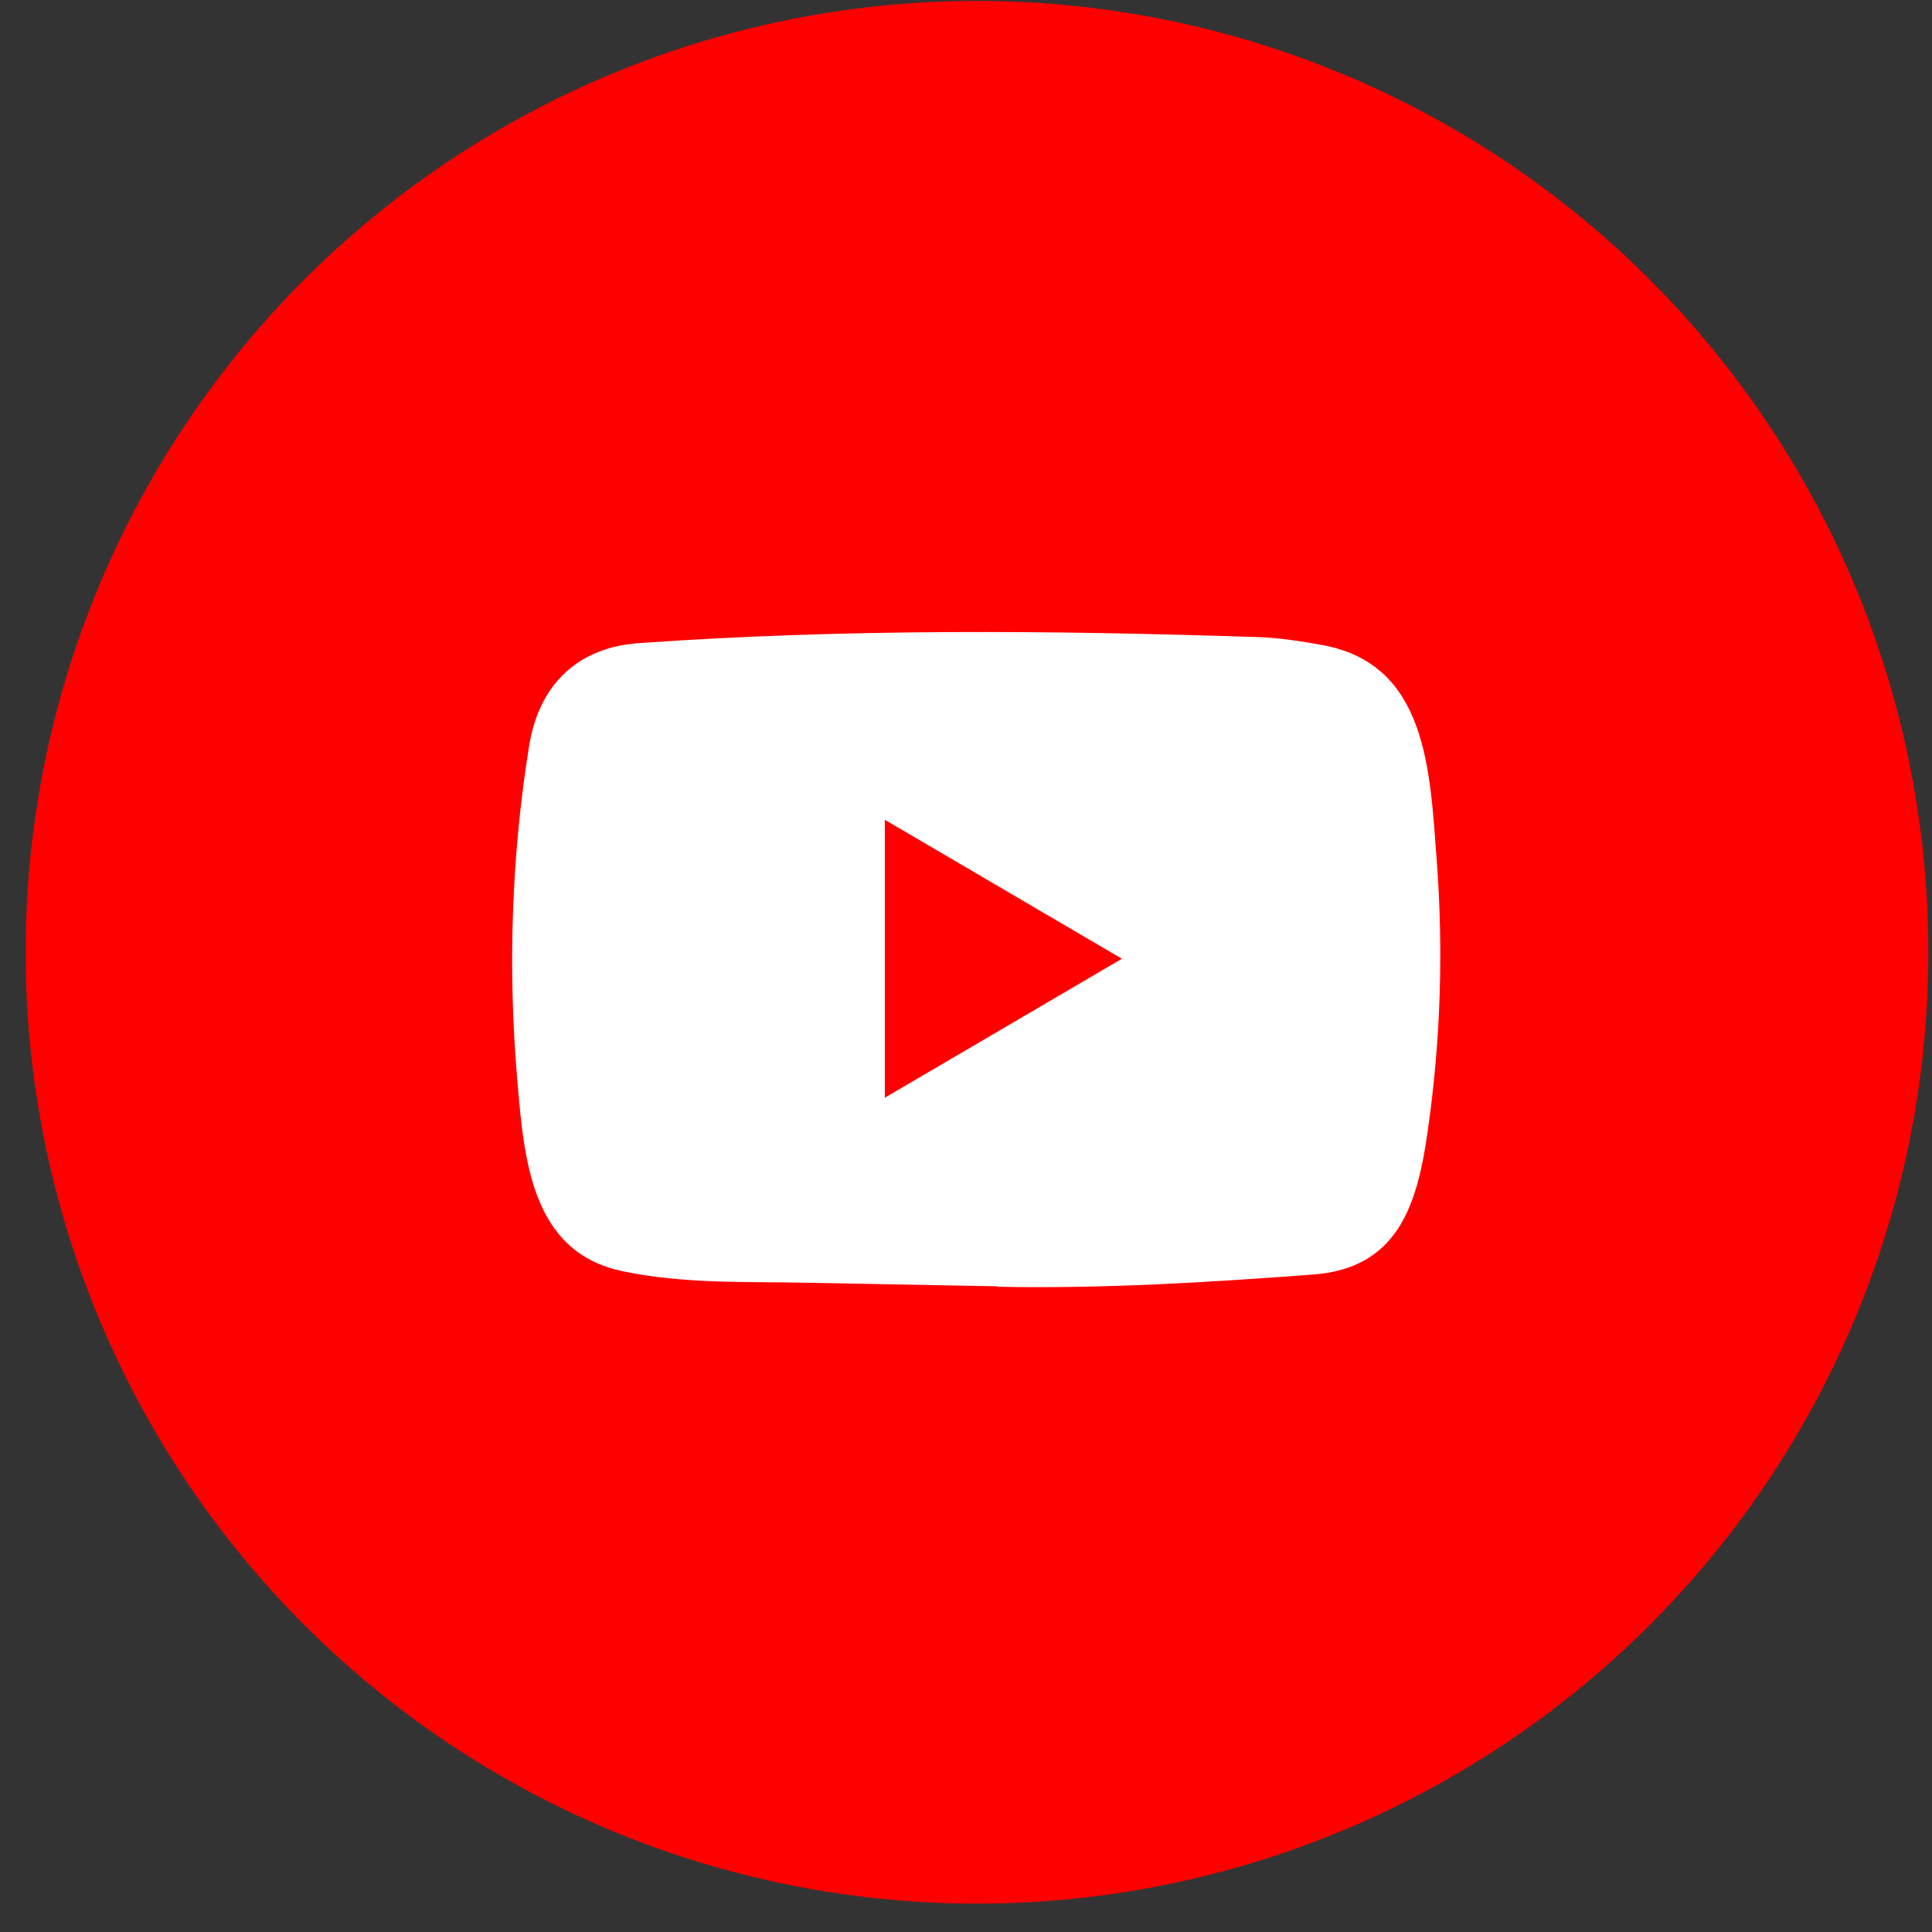
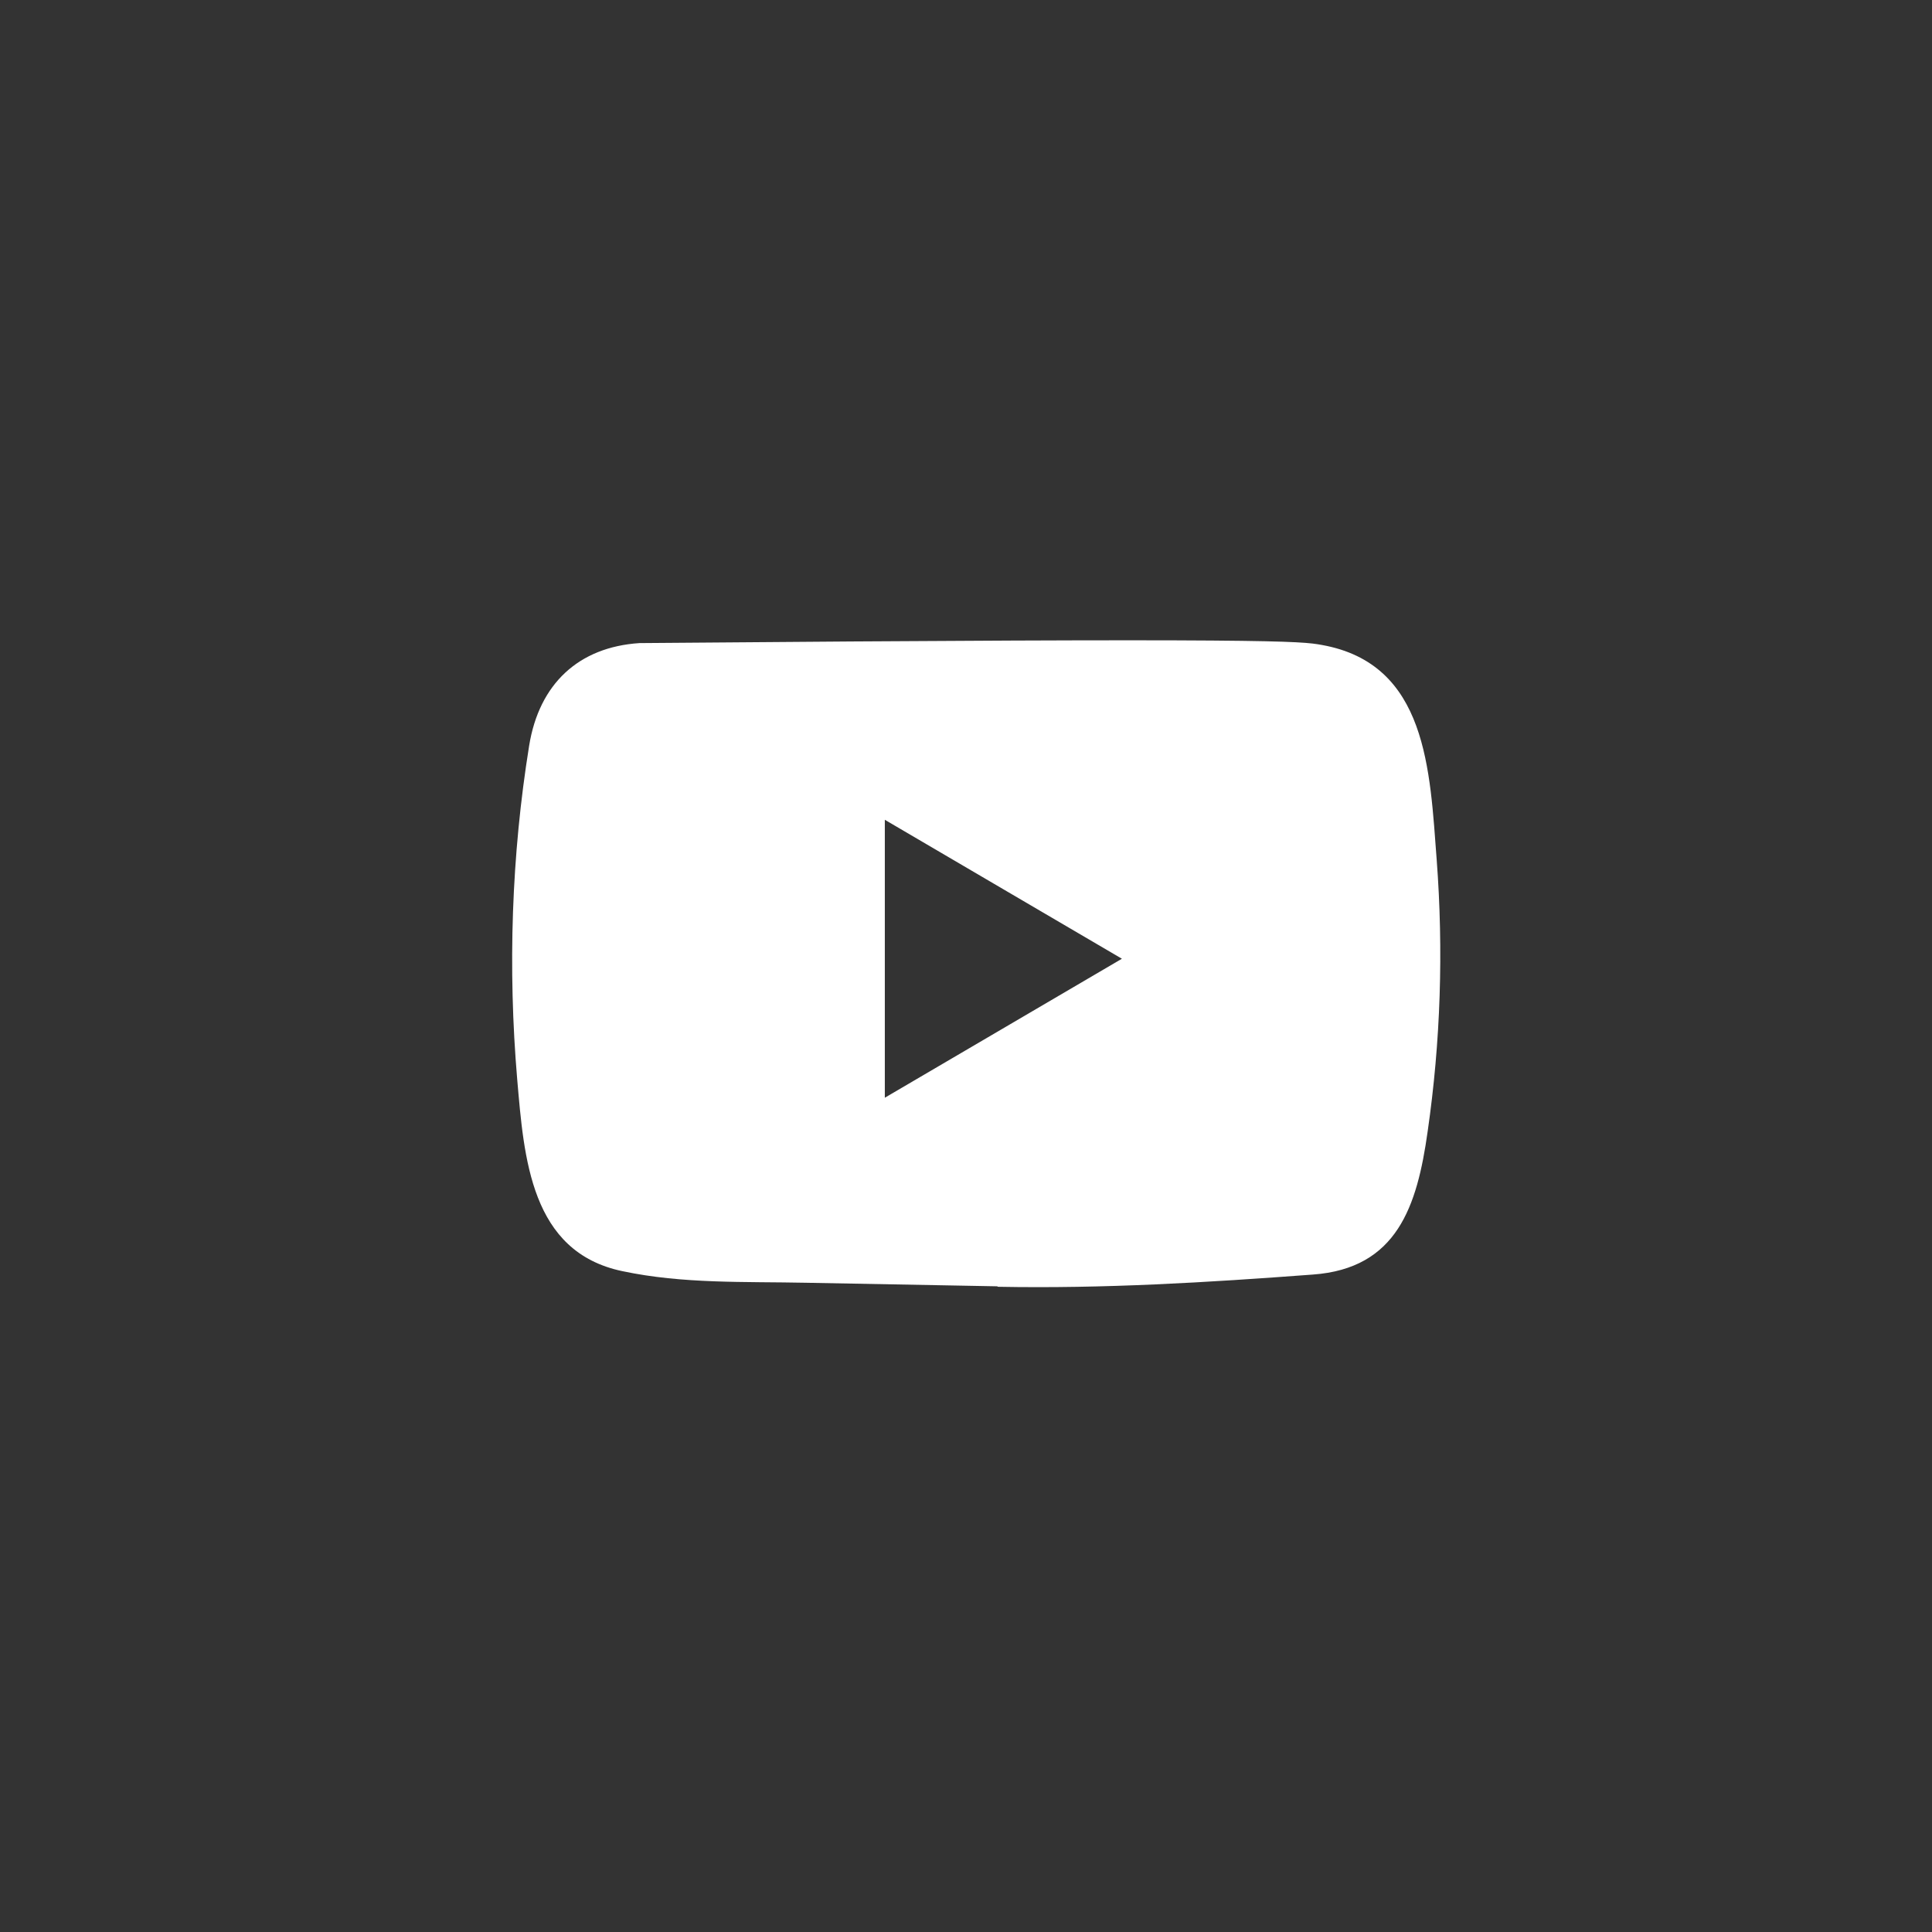
<svg xmlns="http://www.w3.org/2000/svg" width="66" height="66" viewBox="0 0 66 66" fill="none">
  <rect x="0" y="0" width="66" height="66" fill="#333333" stroke="none" />
-   <circle cx="33.375" cy="32.531" r="32.5" fill="#FF0000" />
-   <path d="M34.052 43.942L27.547 43.821C25.441 43.778 23.329 43.863 21.264 43.425C18.123 42.77 17.901 39.559 17.668 36.866C17.347 33.08 17.471 29.225 18.077 25.47C18.419 23.363 19.764 22.106 21.844 21.969C28.866 21.473 35.935 21.532 42.942 21.763C43.682 21.785 44.427 21.901 45.157 22.033C48.759 22.677 48.846 26.316 49.08 29.378C49.313 32.473 49.215 35.583 48.77 38.657C48.413 41.201 47.729 43.335 44.846 43.541C41.234 43.811 37.705 44.027 34.083 43.958C34.083 43.942 34.062 43.942 34.052 43.942ZM30.227 37.5C32.949 35.905 35.62 34.336 38.326 32.752C35.599 31.157 32.934 29.589 30.227 28.005V37.5Z" fill="white" />
+   <path d="M34.052 43.942L27.547 43.821C25.441 43.778 23.329 43.863 21.264 43.425C18.123 42.77 17.901 39.559 17.668 36.866C17.347 33.08 17.471 29.225 18.077 25.47C18.419 23.363 19.764 22.106 21.844 21.969C43.682 21.785 44.427 21.901 45.157 22.033C48.759 22.677 48.846 26.316 49.08 29.378C49.313 32.473 49.215 35.583 48.77 38.657C48.413 41.201 47.729 43.335 44.846 43.541C41.234 43.811 37.705 44.027 34.083 43.958C34.083 43.942 34.062 43.942 34.052 43.942ZM30.227 37.5C32.949 35.905 35.62 34.336 38.326 32.752C35.599 31.157 32.934 29.589 30.227 28.005V37.5Z" fill="white" />
</svg>